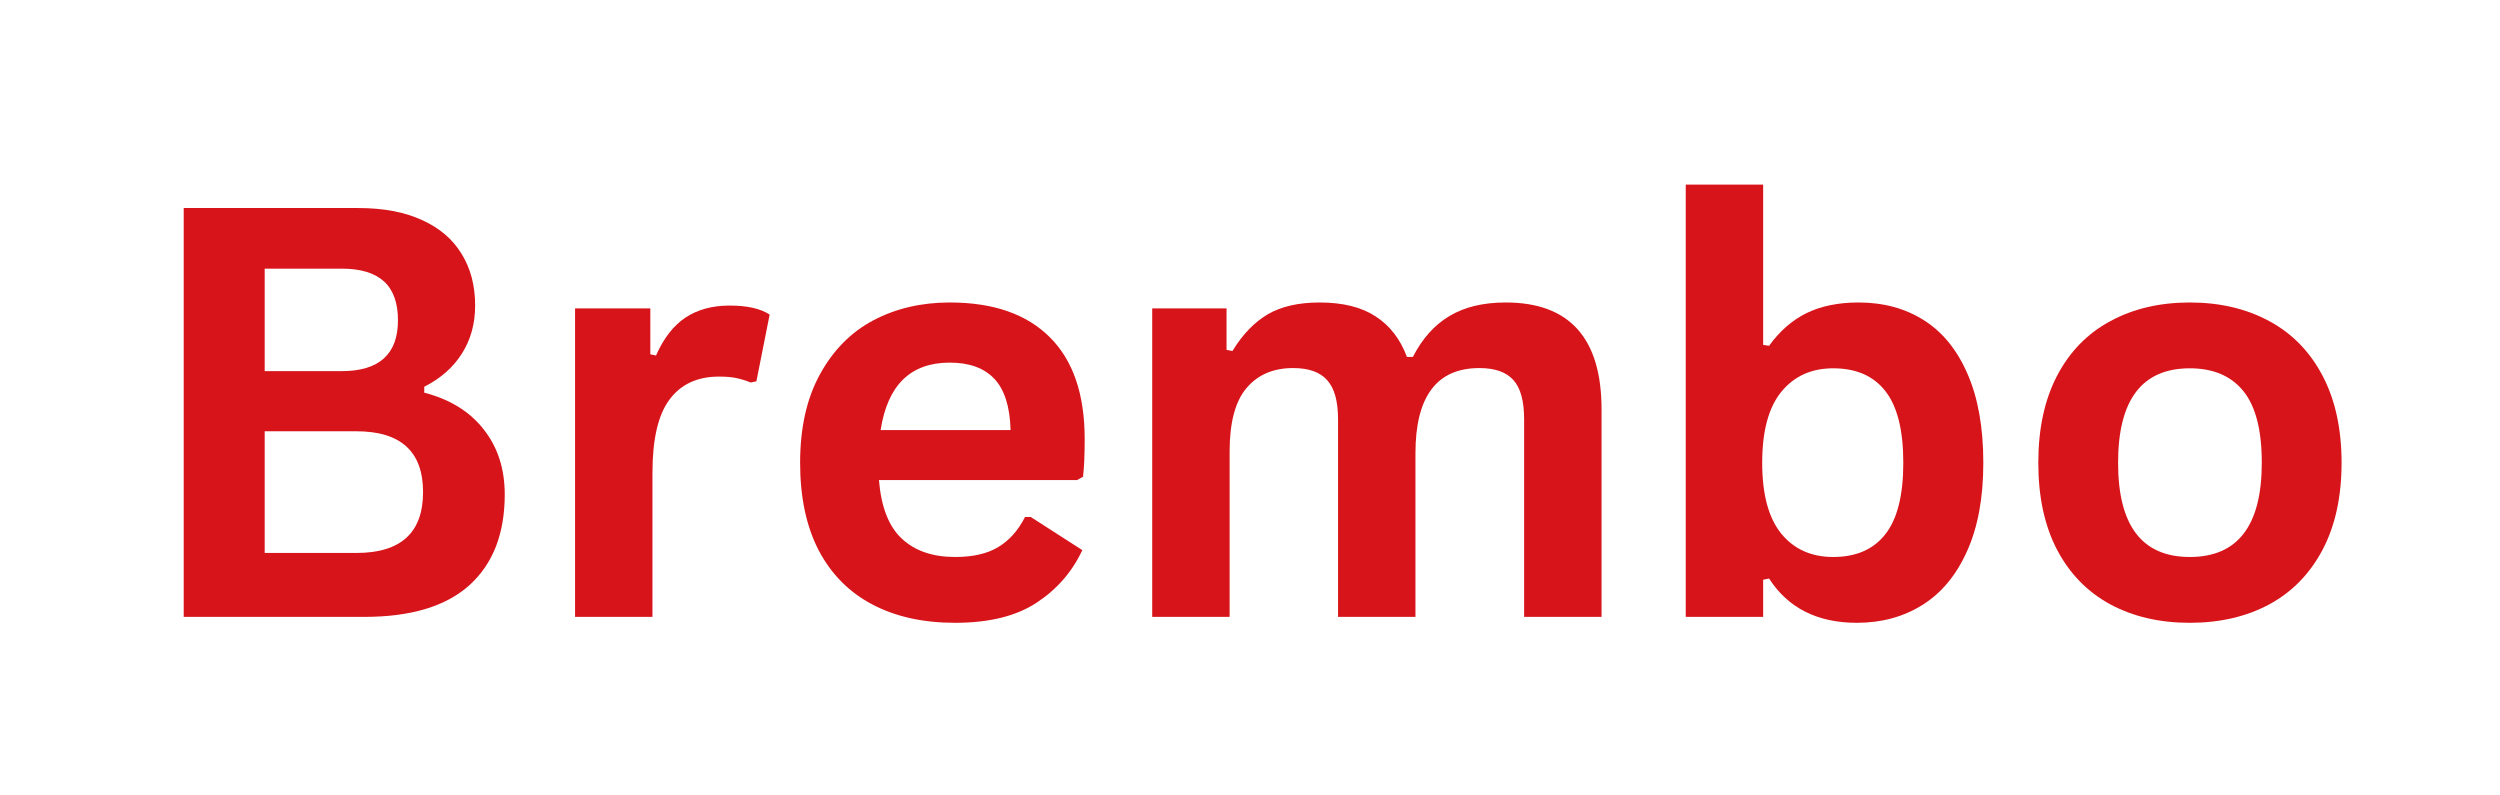
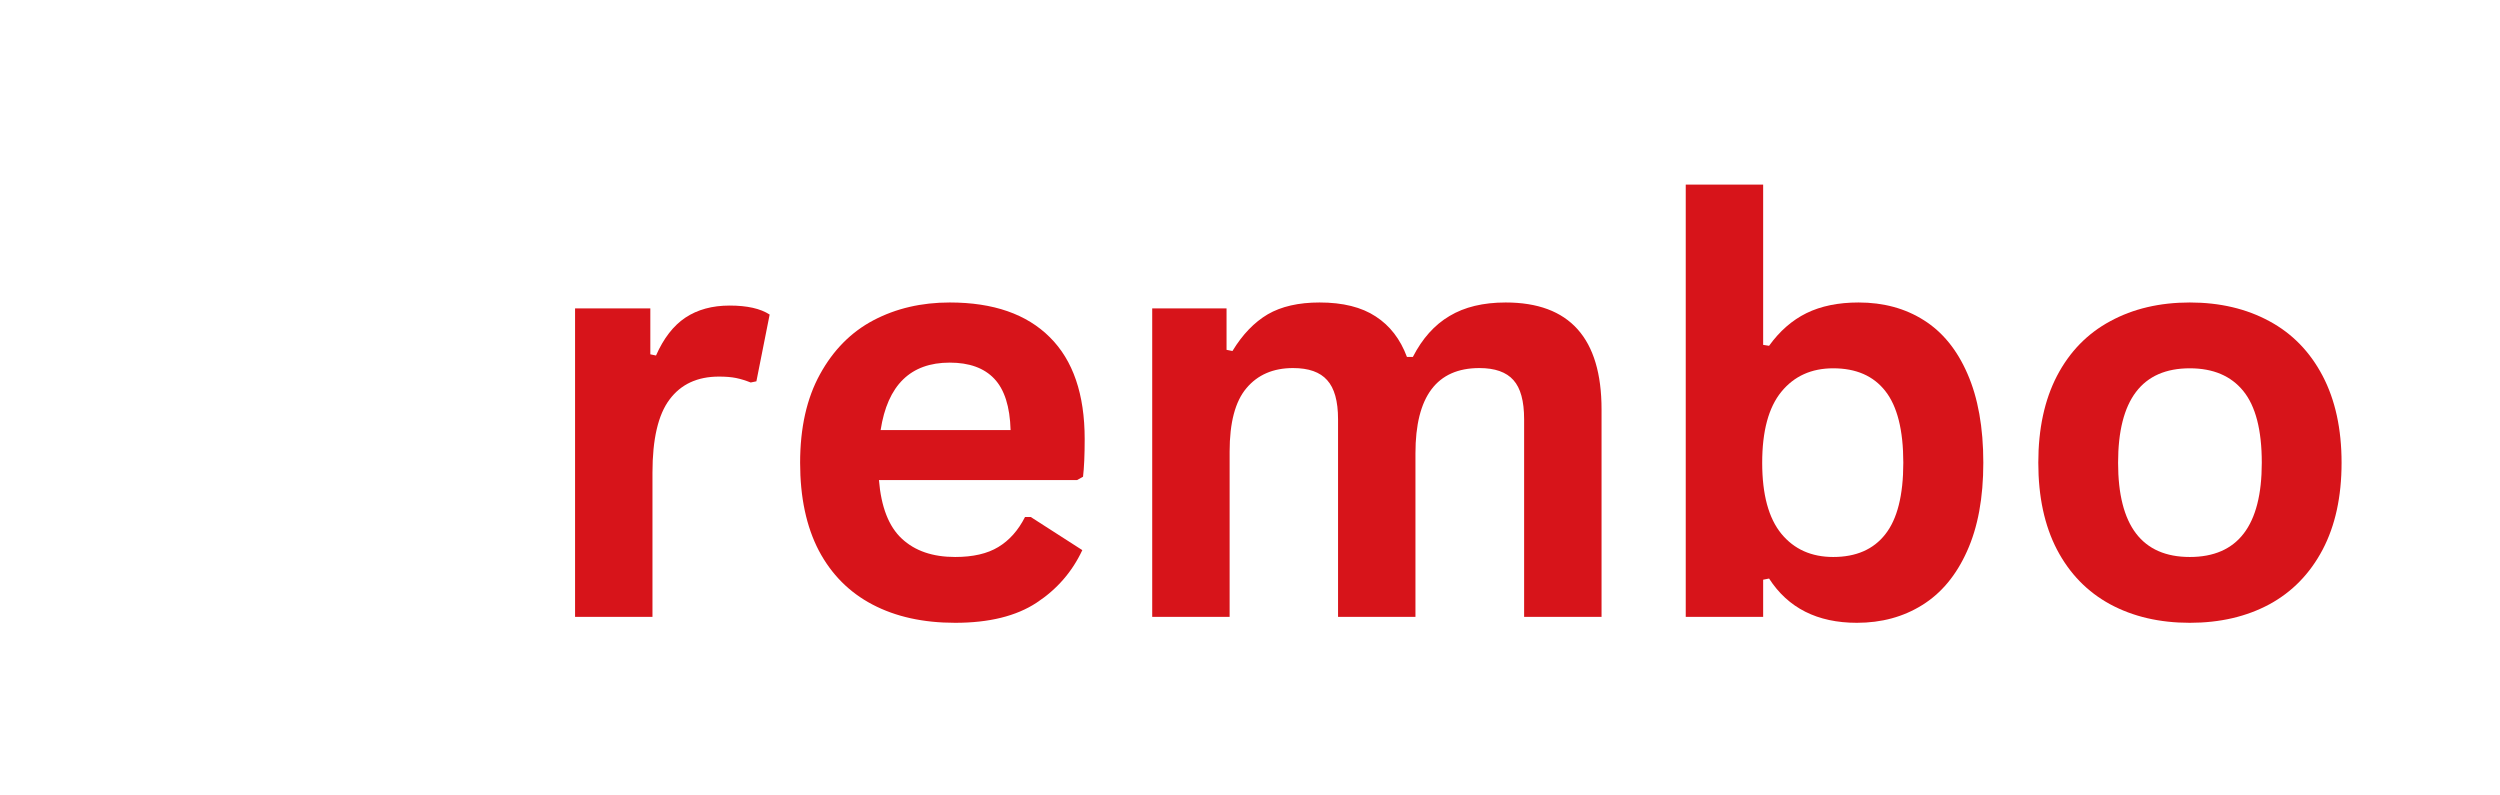
<svg xmlns="http://www.w3.org/2000/svg" width="220" zoomAndPan="magnify" viewBox="0 0 165 52.5" height="70" preserveAspectRatio="xMidYMid meet" version="1.0">
  <defs>
    <g />
  </defs>
  <g fill="#d7141a" fill-opacity="1">
    <g transform="translate(8.625, 40.714)">
      <g>
-         <path d="M 3.5 0 L 3.5 -26.984 L 15.016 -26.984 C 16.68 -26.984 18.086 -26.719 19.234 -26.188 C 20.391 -25.664 21.258 -24.922 21.844 -23.953 C 22.438 -22.992 22.734 -21.859 22.734 -20.547 C 22.734 -19.348 22.441 -18.289 21.859 -17.375 C 21.285 -16.469 20.457 -15.738 19.375 -15.188 L 19.375 -14.797 C 21.07 -14.359 22.379 -13.551 23.297 -12.375 C 24.223 -11.207 24.688 -9.773 24.688 -8.078 C 24.688 -5.492 23.91 -3.5 22.359 -2.094 C 20.805 -0.695 18.492 0 15.422 0 Z M 13.922 -16.219 C 16.398 -16.219 17.641 -17.336 17.641 -19.578 C 17.641 -20.723 17.332 -21.578 16.719 -22.141 C 16.102 -22.703 15.172 -22.984 13.922 -22.984 L 8.844 -22.984 L 8.844 -16.219 Z M 14.891 -4.219 C 17.828 -4.219 19.297 -5.555 19.297 -8.234 C 19.297 -10.91 17.828 -12.25 14.891 -12.25 L 8.844 -12.25 L 8.844 -4.219 Z M 14.891 -4.219 " />
-       </g>
+         </g>
    </g>
  </g>
  <g fill="#d7141a" fill-opacity="1">
    <g transform="translate(35.016, 40.714)">
      <g>
        <path d="M 2.938 0 L 2.938 -20.359 L 7.906 -20.359 L 7.906 -17.328 L 8.281 -17.25 C 8.781 -18.383 9.426 -19.219 10.219 -19.75 C 11.02 -20.281 11.992 -20.547 13.141 -20.547 C 14.297 -20.547 15.176 -20.348 15.781 -19.953 L 14.906 -15.547 L 14.531 -15.469 C 14.195 -15.602 13.875 -15.703 13.562 -15.766 C 13.258 -15.828 12.883 -15.859 12.438 -15.859 C 11.008 -15.859 9.922 -15.352 9.172 -14.344 C 8.422 -13.344 8.047 -11.734 8.047 -9.516 L 8.047 0 Z M 2.938 0 " />
      </g>
    </g>
  </g>
  <g fill="#d7141a" fill-opacity="1">
    <g transform="translate(50.98, 40.714)">
      <g>
        <path d="M 20.109 -9.031 L 7.031 -9.031 C 7.176 -7.25 7.68 -5.957 8.547 -5.156 C 9.41 -4.352 10.582 -3.953 12.062 -3.953 C 13.238 -3.953 14.188 -4.172 14.906 -4.609 C 15.633 -5.047 16.223 -5.707 16.672 -6.594 L 17.047 -6.594 L 20.453 -4.406 C 19.785 -2.977 18.781 -1.82 17.438 -0.938 C 16.094 -0.051 14.301 0.391 12.062 0.391 C 9.957 0.391 8.141 -0.008 6.609 -0.812 C 5.078 -1.613 3.895 -2.801 3.062 -4.375 C 2.238 -5.957 1.828 -7.891 1.828 -10.172 C 1.828 -12.484 2.266 -14.43 3.141 -16.016 C 4.016 -17.609 5.191 -18.797 6.672 -19.578 C 8.16 -20.359 9.836 -20.75 11.703 -20.75 C 14.578 -20.75 16.781 -19.984 18.312 -18.453 C 19.844 -16.93 20.609 -14.691 20.609 -11.734 C 20.609 -10.66 20.57 -9.832 20.5 -9.25 Z M 15.719 -12.328 C 15.676 -13.879 15.316 -15.008 14.641 -15.719 C 13.973 -16.426 12.992 -16.781 11.703 -16.781 C 9.117 -16.781 7.598 -15.297 7.141 -12.328 Z M 15.719 -12.328 " />
      </g>
    </g>
  </g>
  <g fill="#d7141a" fill-opacity="1">
    <g transform="translate(73.108, 40.714)">
      <g>
        <path d="M 2.938 0 L 2.938 -20.359 L 7.844 -20.359 L 7.844 -17.625 L 8.234 -17.547 C 8.898 -18.641 9.676 -19.445 10.562 -19.969 C 11.457 -20.488 12.598 -20.75 13.984 -20.75 C 15.523 -20.75 16.758 -20.441 17.688 -19.828 C 18.625 -19.223 19.312 -18.332 19.75 -17.156 L 20.141 -17.156 C 20.766 -18.375 21.57 -19.273 22.562 -19.859 C 23.551 -20.453 24.785 -20.75 26.266 -20.75 C 30.484 -20.75 32.594 -18.395 32.594 -13.688 L 32.594 0 L 27.484 0 L 27.484 -13.047 C 27.484 -14.242 27.25 -15.102 26.781 -15.625 C 26.312 -16.156 25.562 -16.422 24.531 -16.422 C 21.719 -16.422 20.312 -14.547 20.312 -10.797 L 20.312 0 L 15.203 0 L 15.203 -13.047 C 15.203 -14.242 14.961 -15.102 14.484 -15.625 C 14.016 -16.156 13.266 -16.422 12.234 -16.422 C 10.922 -16.422 9.895 -15.977 9.156 -15.094 C 8.414 -14.219 8.047 -12.82 8.047 -10.906 L 8.047 0 Z M 2.938 0 " />
      </g>
    </g>
  </g>
  <g fill="#d7141a" fill-opacity="1">
    <g transform="translate(108.321, 40.714)">
      <g>
        <path d="M 14.234 0.391 C 11.629 0.391 9.695 -0.582 8.438 -2.531 L 8.047 -2.453 L 8.047 0 L 2.938 0 L 2.938 -28.531 L 8.047 -28.531 L 8.047 -17.953 L 8.438 -17.891 C 9.133 -18.859 9.957 -19.578 10.906 -20.047 C 11.863 -20.516 13.008 -20.75 14.344 -20.75 C 15.988 -20.75 17.426 -20.359 18.656 -19.578 C 19.883 -18.805 20.844 -17.629 21.531 -16.047 C 22.227 -14.461 22.578 -12.504 22.578 -10.172 C 22.578 -7.859 22.219 -5.91 21.5 -4.328 C 20.789 -2.742 19.805 -1.562 18.547 -0.781 C 17.297 0 15.859 0.391 14.234 0.391 Z M 12.672 -3.953 C 14.18 -3.953 15.328 -4.453 16.109 -5.453 C 16.898 -6.453 17.297 -8.023 17.297 -10.172 C 17.297 -12.328 16.898 -13.906 16.109 -14.906 C 15.328 -15.906 14.18 -16.406 12.672 -16.406 C 11.234 -16.406 10.094 -15.891 9.25 -14.859 C 8.406 -13.828 7.984 -12.266 7.984 -10.172 C 7.984 -8.078 8.406 -6.516 9.25 -5.484 C 10.094 -4.461 11.234 -3.953 12.672 -3.953 Z M 12.672 -3.953 " />
      </g>
    </g>
  </g>
  <g fill="#d7141a" fill-opacity="1">
    <g transform="translate(132.7, 40.714)">
      <g>
        <path d="M 11.828 0.391 C 9.836 0.391 8.086 -0.016 6.578 -0.828 C 5.066 -1.648 3.895 -2.852 3.062 -4.438 C 2.238 -6.02 1.828 -7.93 1.828 -10.172 C 1.828 -12.41 2.238 -14.32 3.062 -15.906 C 3.895 -17.5 5.066 -18.703 6.578 -19.516 C 8.086 -20.336 9.836 -20.75 11.828 -20.75 C 13.816 -20.75 15.566 -20.336 17.078 -19.516 C 18.586 -18.703 19.758 -17.5 20.594 -15.906 C 21.426 -14.32 21.844 -12.41 21.844 -10.172 C 21.844 -7.93 21.426 -6.02 20.594 -4.438 C 19.758 -2.852 18.586 -1.648 17.078 -0.828 C 15.566 -0.016 13.816 0.391 11.828 0.391 Z M 11.828 -3.953 C 14.992 -3.953 16.578 -6.023 16.578 -10.172 C 16.578 -12.328 16.172 -13.906 15.359 -14.906 C 14.547 -15.906 13.367 -16.406 11.828 -16.406 C 8.672 -16.406 7.094 -14.328 7.094 -10.172 C 7.094 -6.023 8.672 -3.953 11.828 -3.953 Z M 11.828 -3.953 " />
      </g>
    </g>
  </g>
</svg>